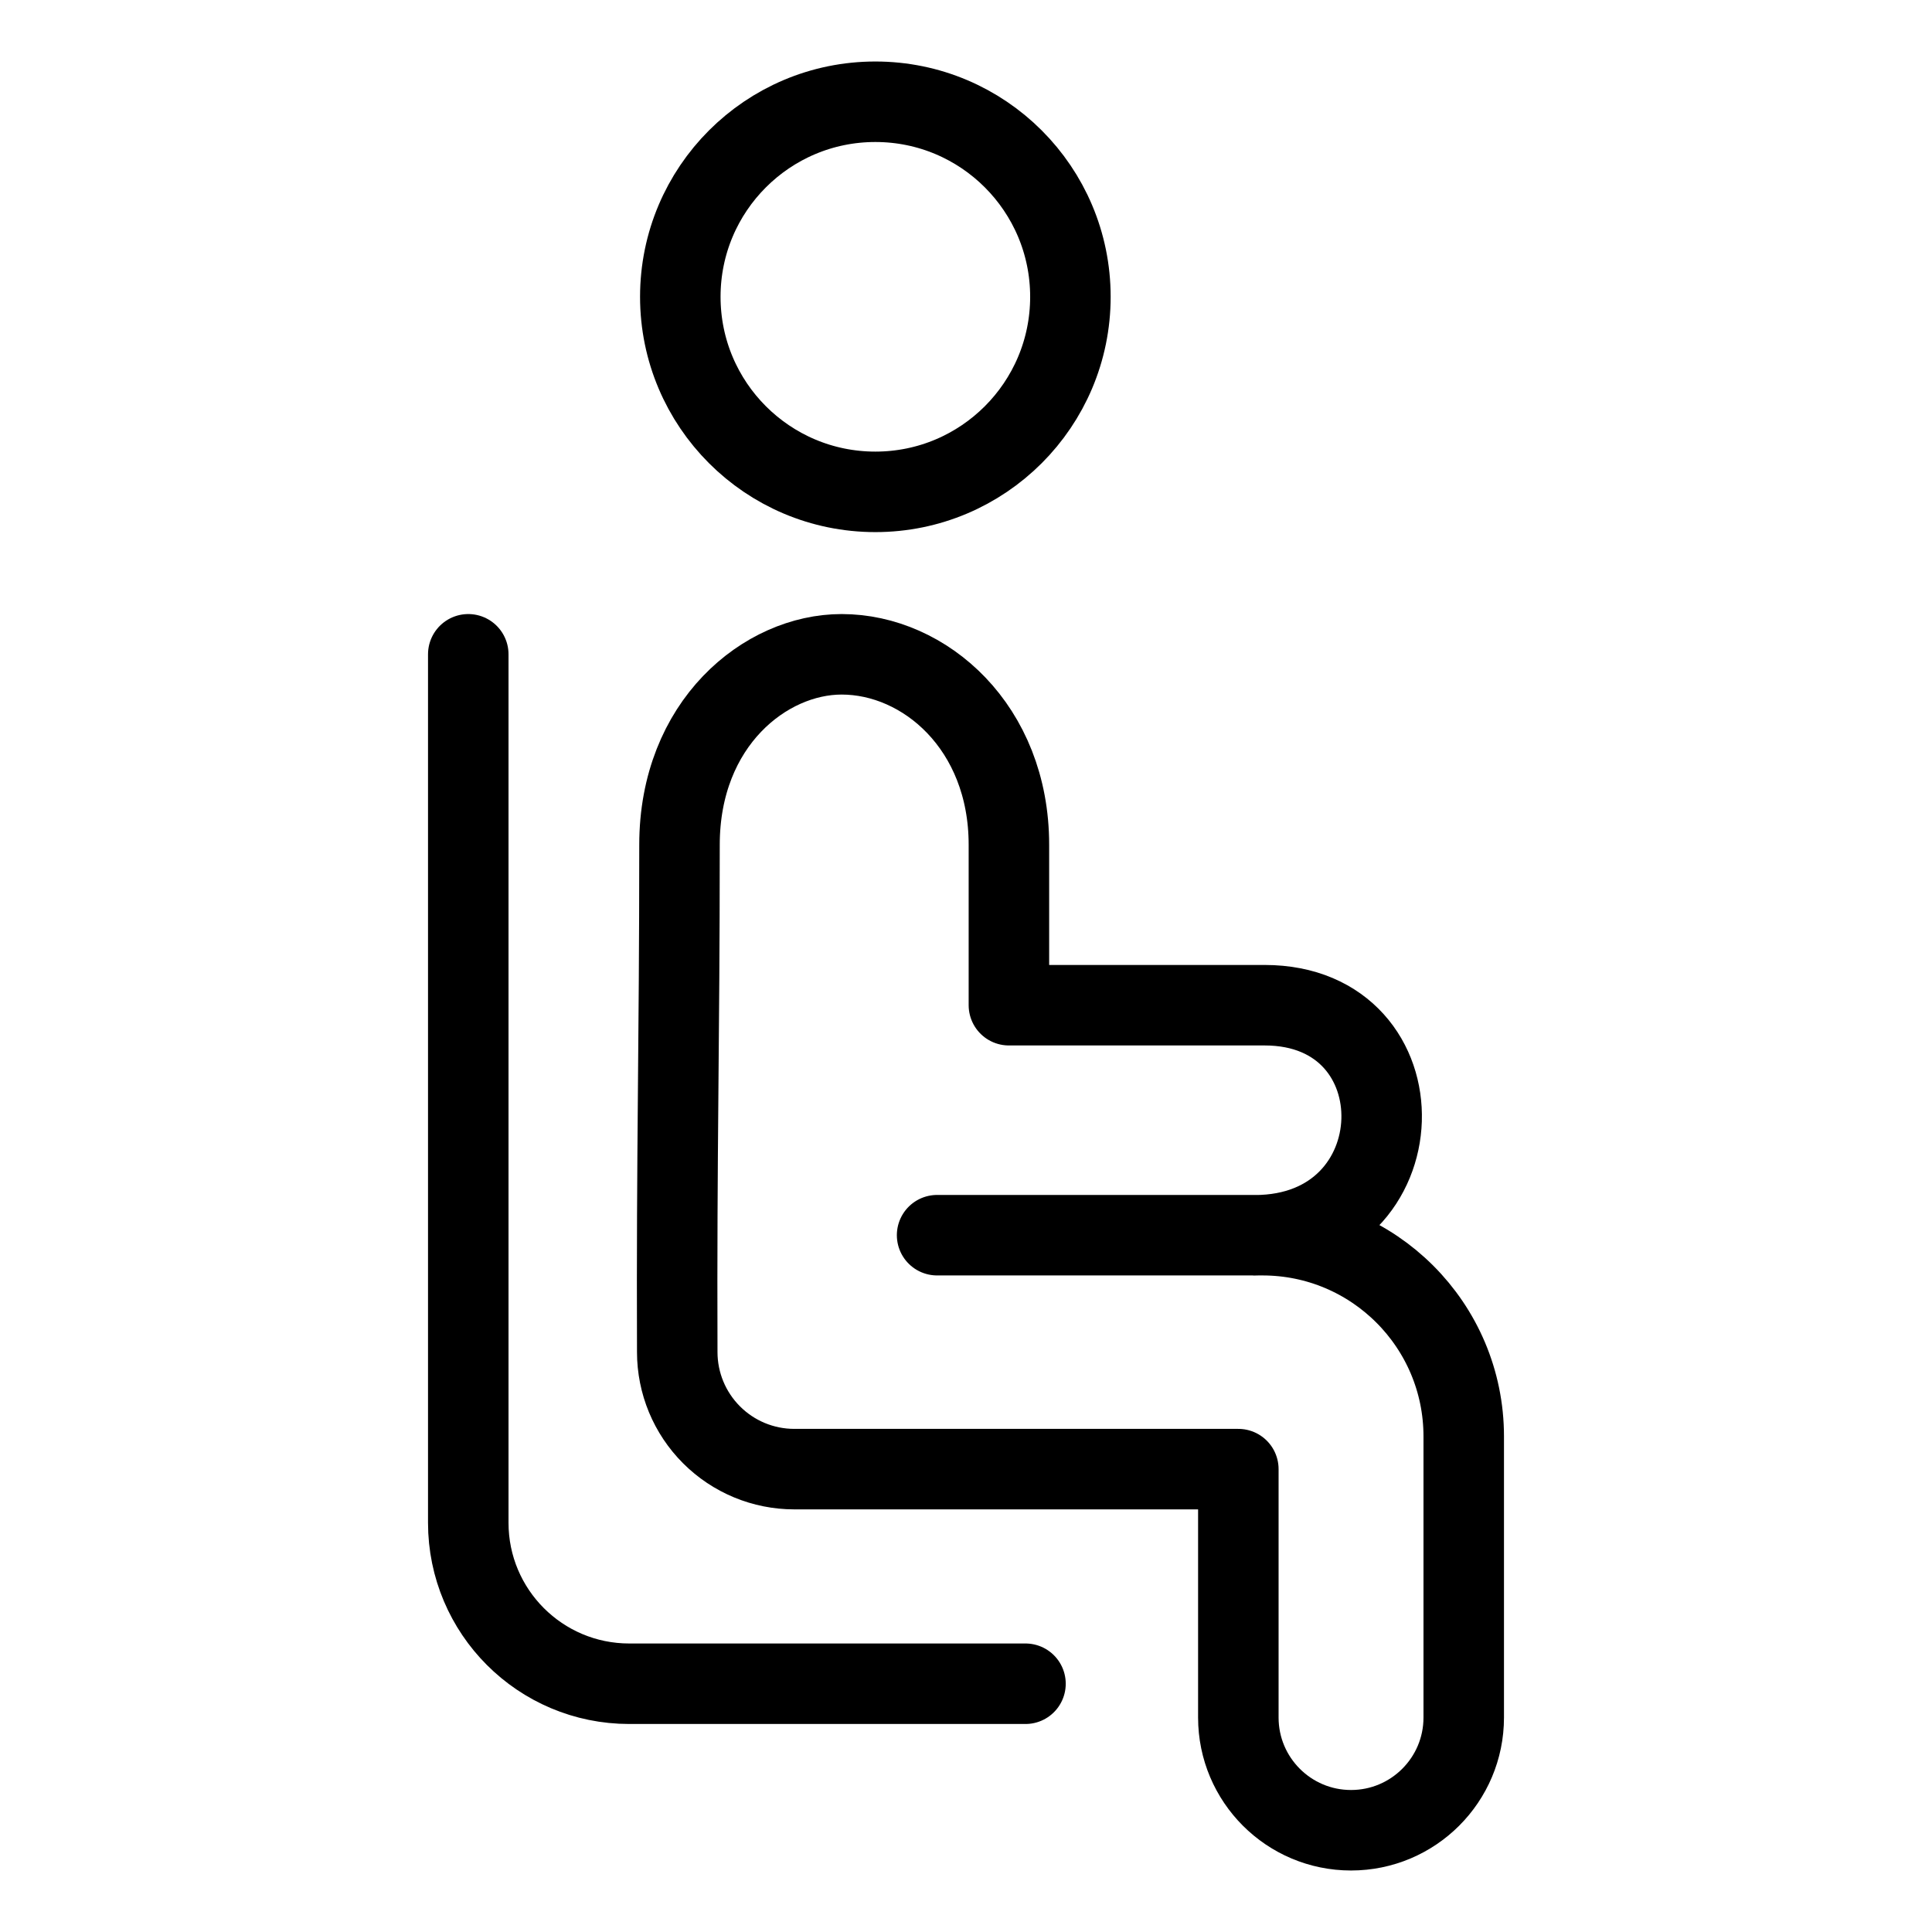
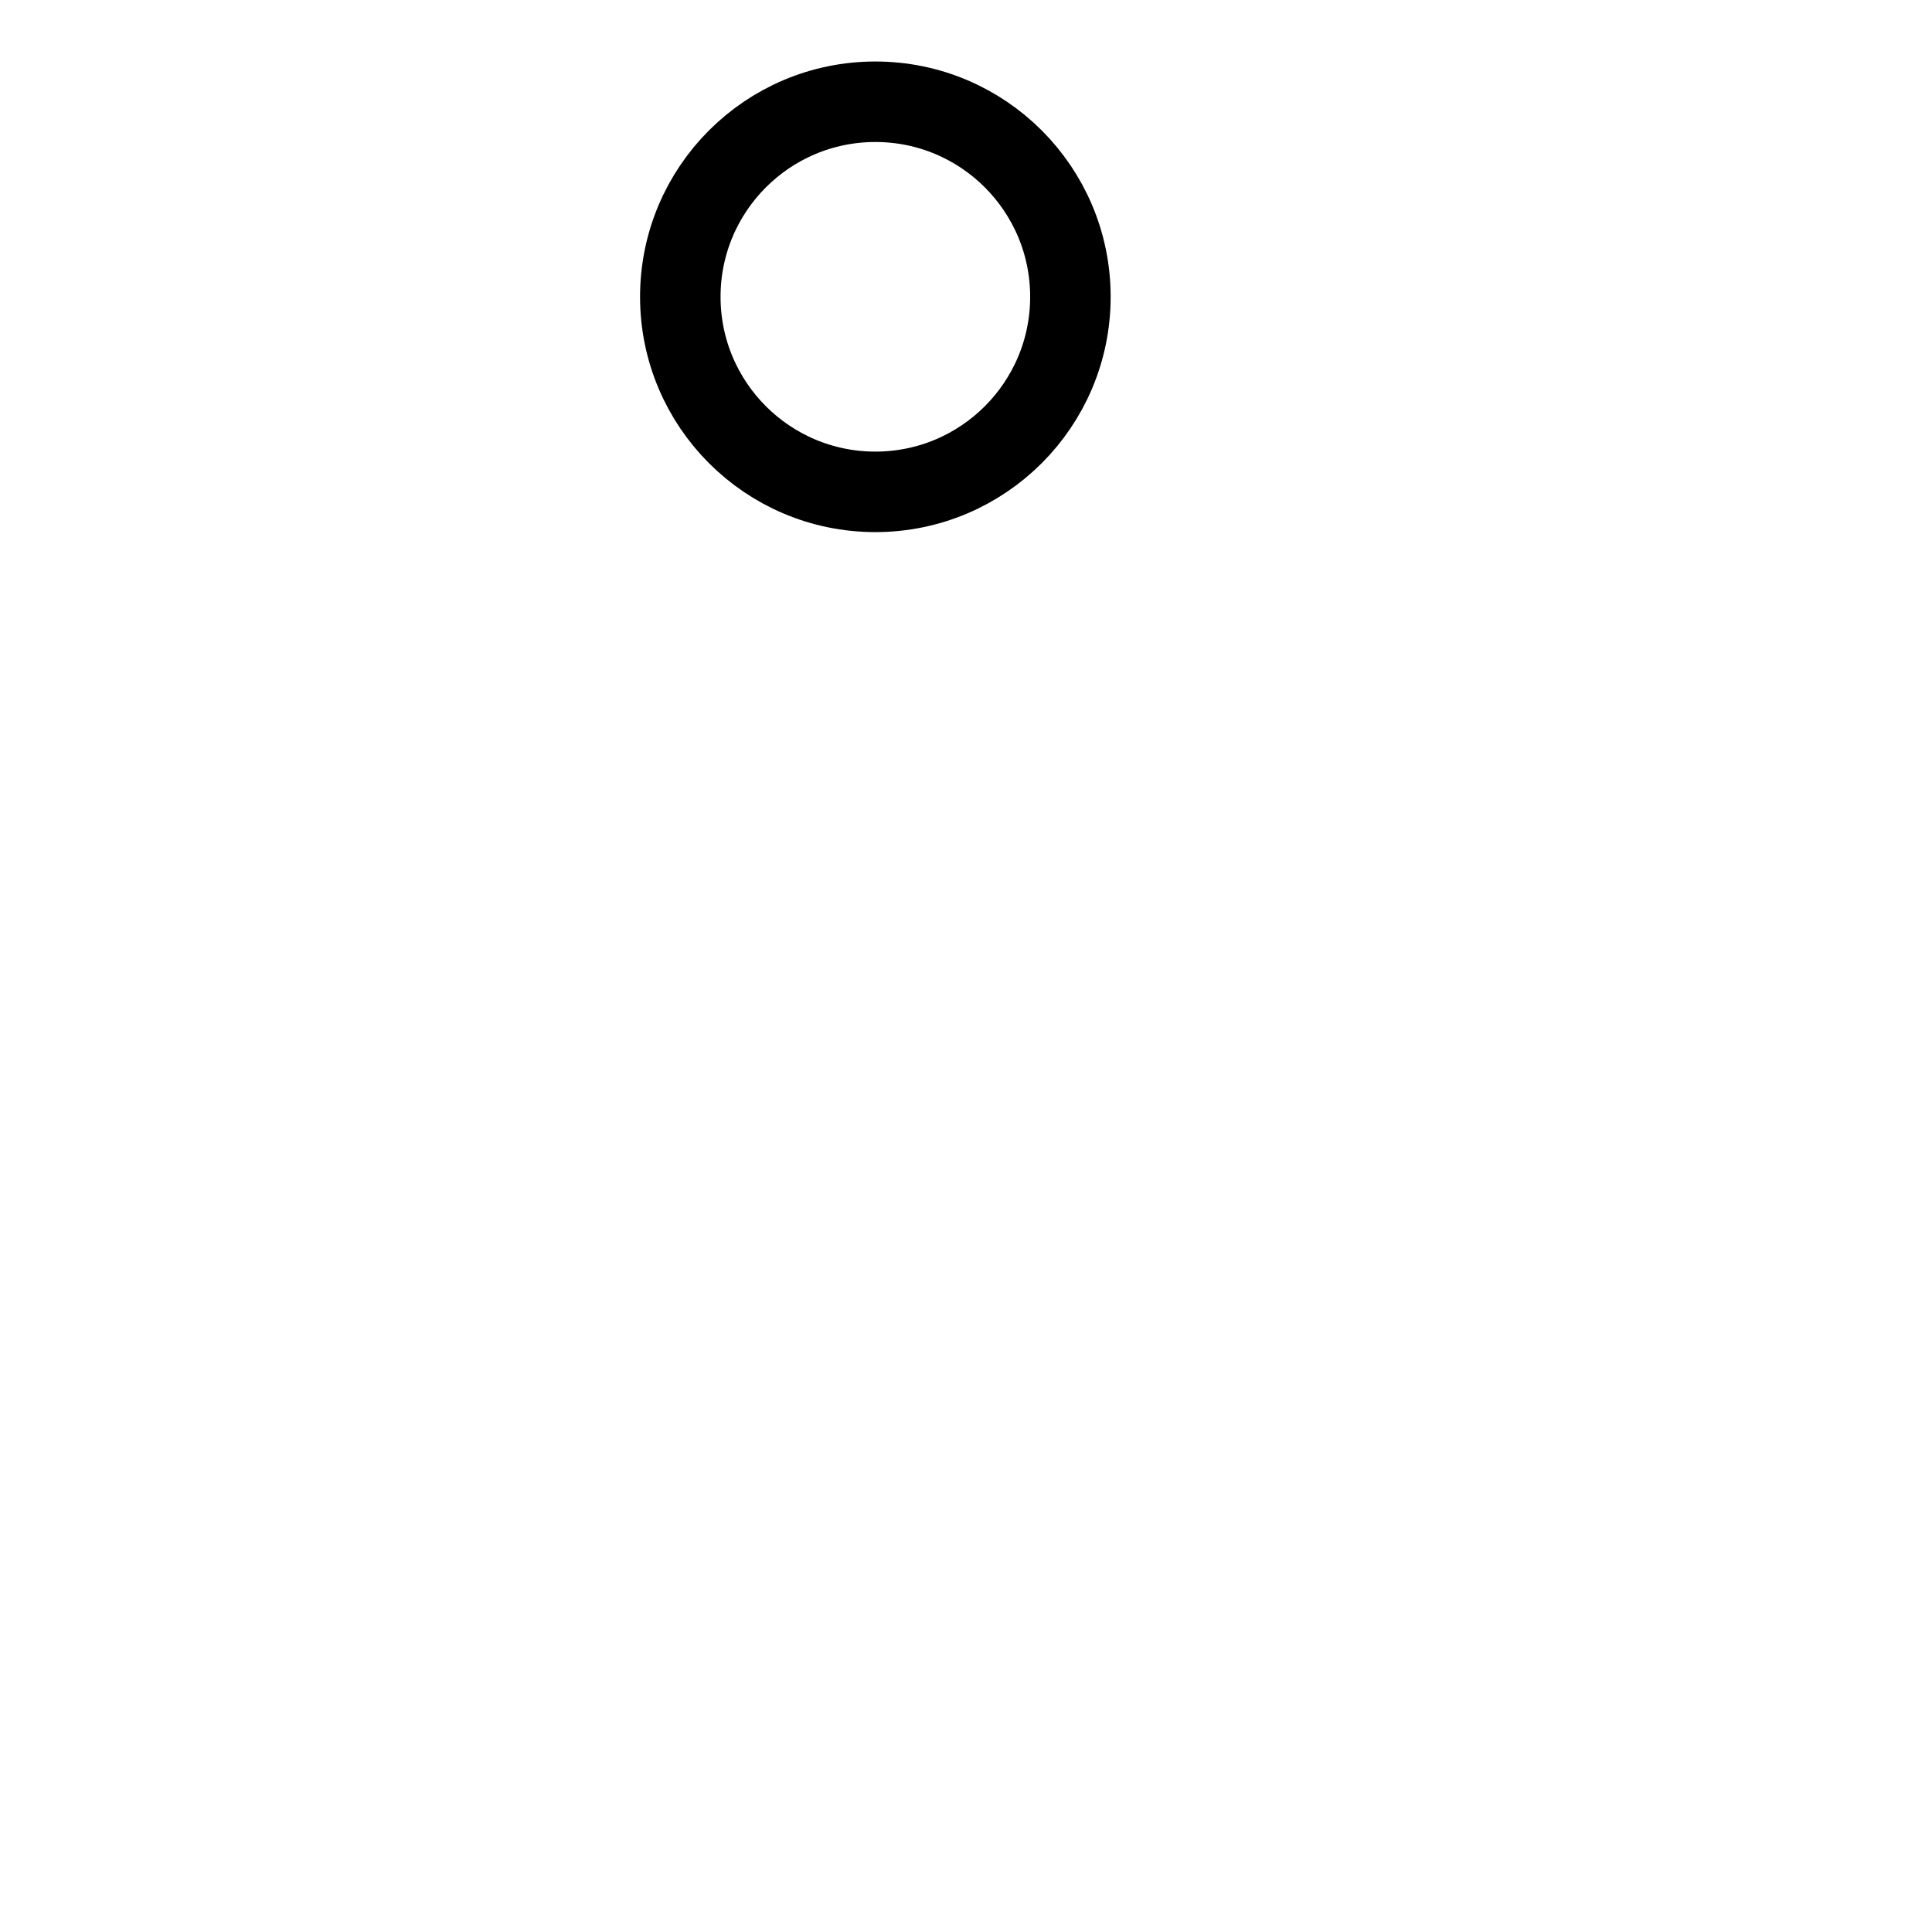
<svg xmlns="http://www.w3.org/2000/svg" fill="none" viewBox="0 0 24 24">
  <path stroke="#000000" stroke-linecap="round" stroke-linejoin="round" d="M10.874 6.11c1.338 0 2.423 -1.085 2.423 -2.423 0 -1.338 -1.085 -2.423 -2.423 -2.423 -1.338 0 -2.423 1.085 -2.423 2.423 0 1.338 1.085 2.423 2.423 2.423Z" stroke-width="1" />
-   <path stroke="#000000" stroke-linecap="round" stroke-linejoin="round" d="M11.641 15.344h4.042c1.381 0 2.5 1.119 2.5 2.5v3.492c0 0.773 -0.627 1.4 -1.4 1.4v0c-0.773 0 -1.4 -0.627 -1.4 -1.4v-3.086H9.867c-0.386 0 -0.755 -0.153 -1.028 -0.426 -0.273 -0.273 -0.426 -0.642 -0.426 -1.028 -0.009 -2.52 0.028 -3.779 0.028 -6.302 0 -1.509 1.068 -2.366 2.014 -2.366 1.033 0 2.078 0.906 2.078 2.366l0 1.993 3.177 0c1.988 0 1.927 2.858 -0.123 2.858" stroke-width="1" />
-   <path stroke="#000000" stroke-linecap="round" stroke-linejoin="round" d="M5.817 8.128V18.916c0 1.105 0.895 2 2 2h4.922" stroke-width="1" />
</svg>